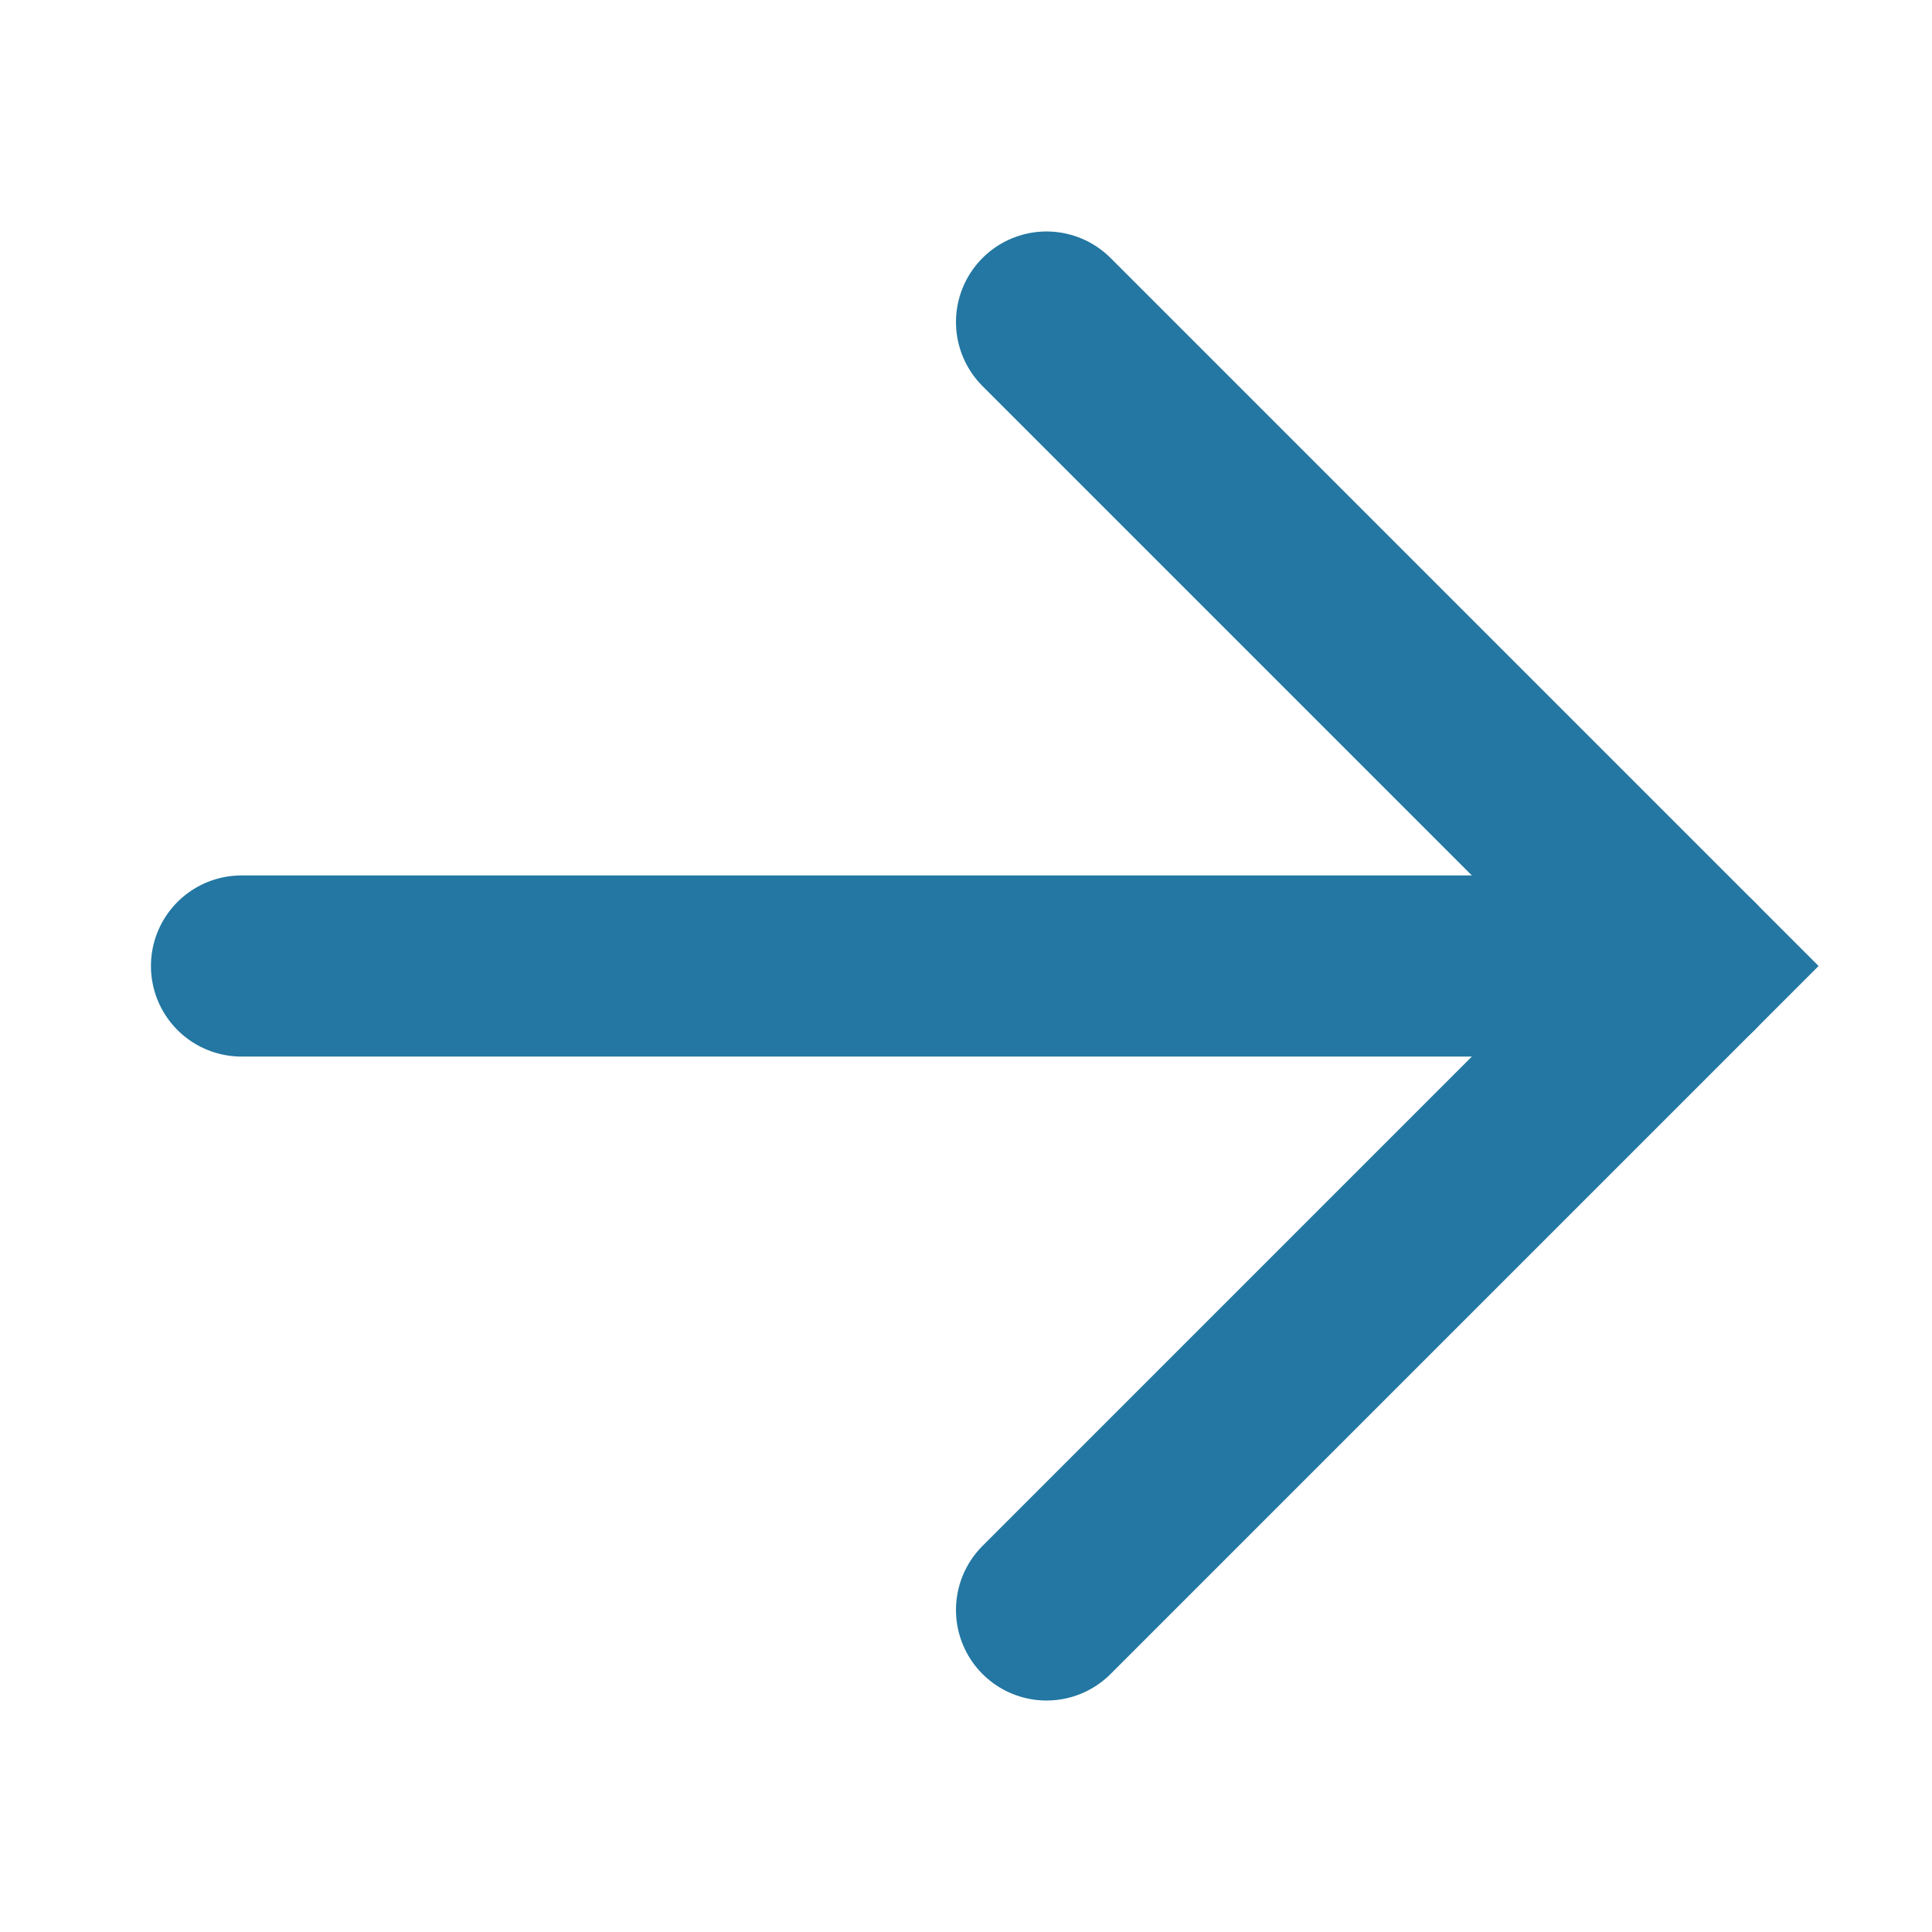
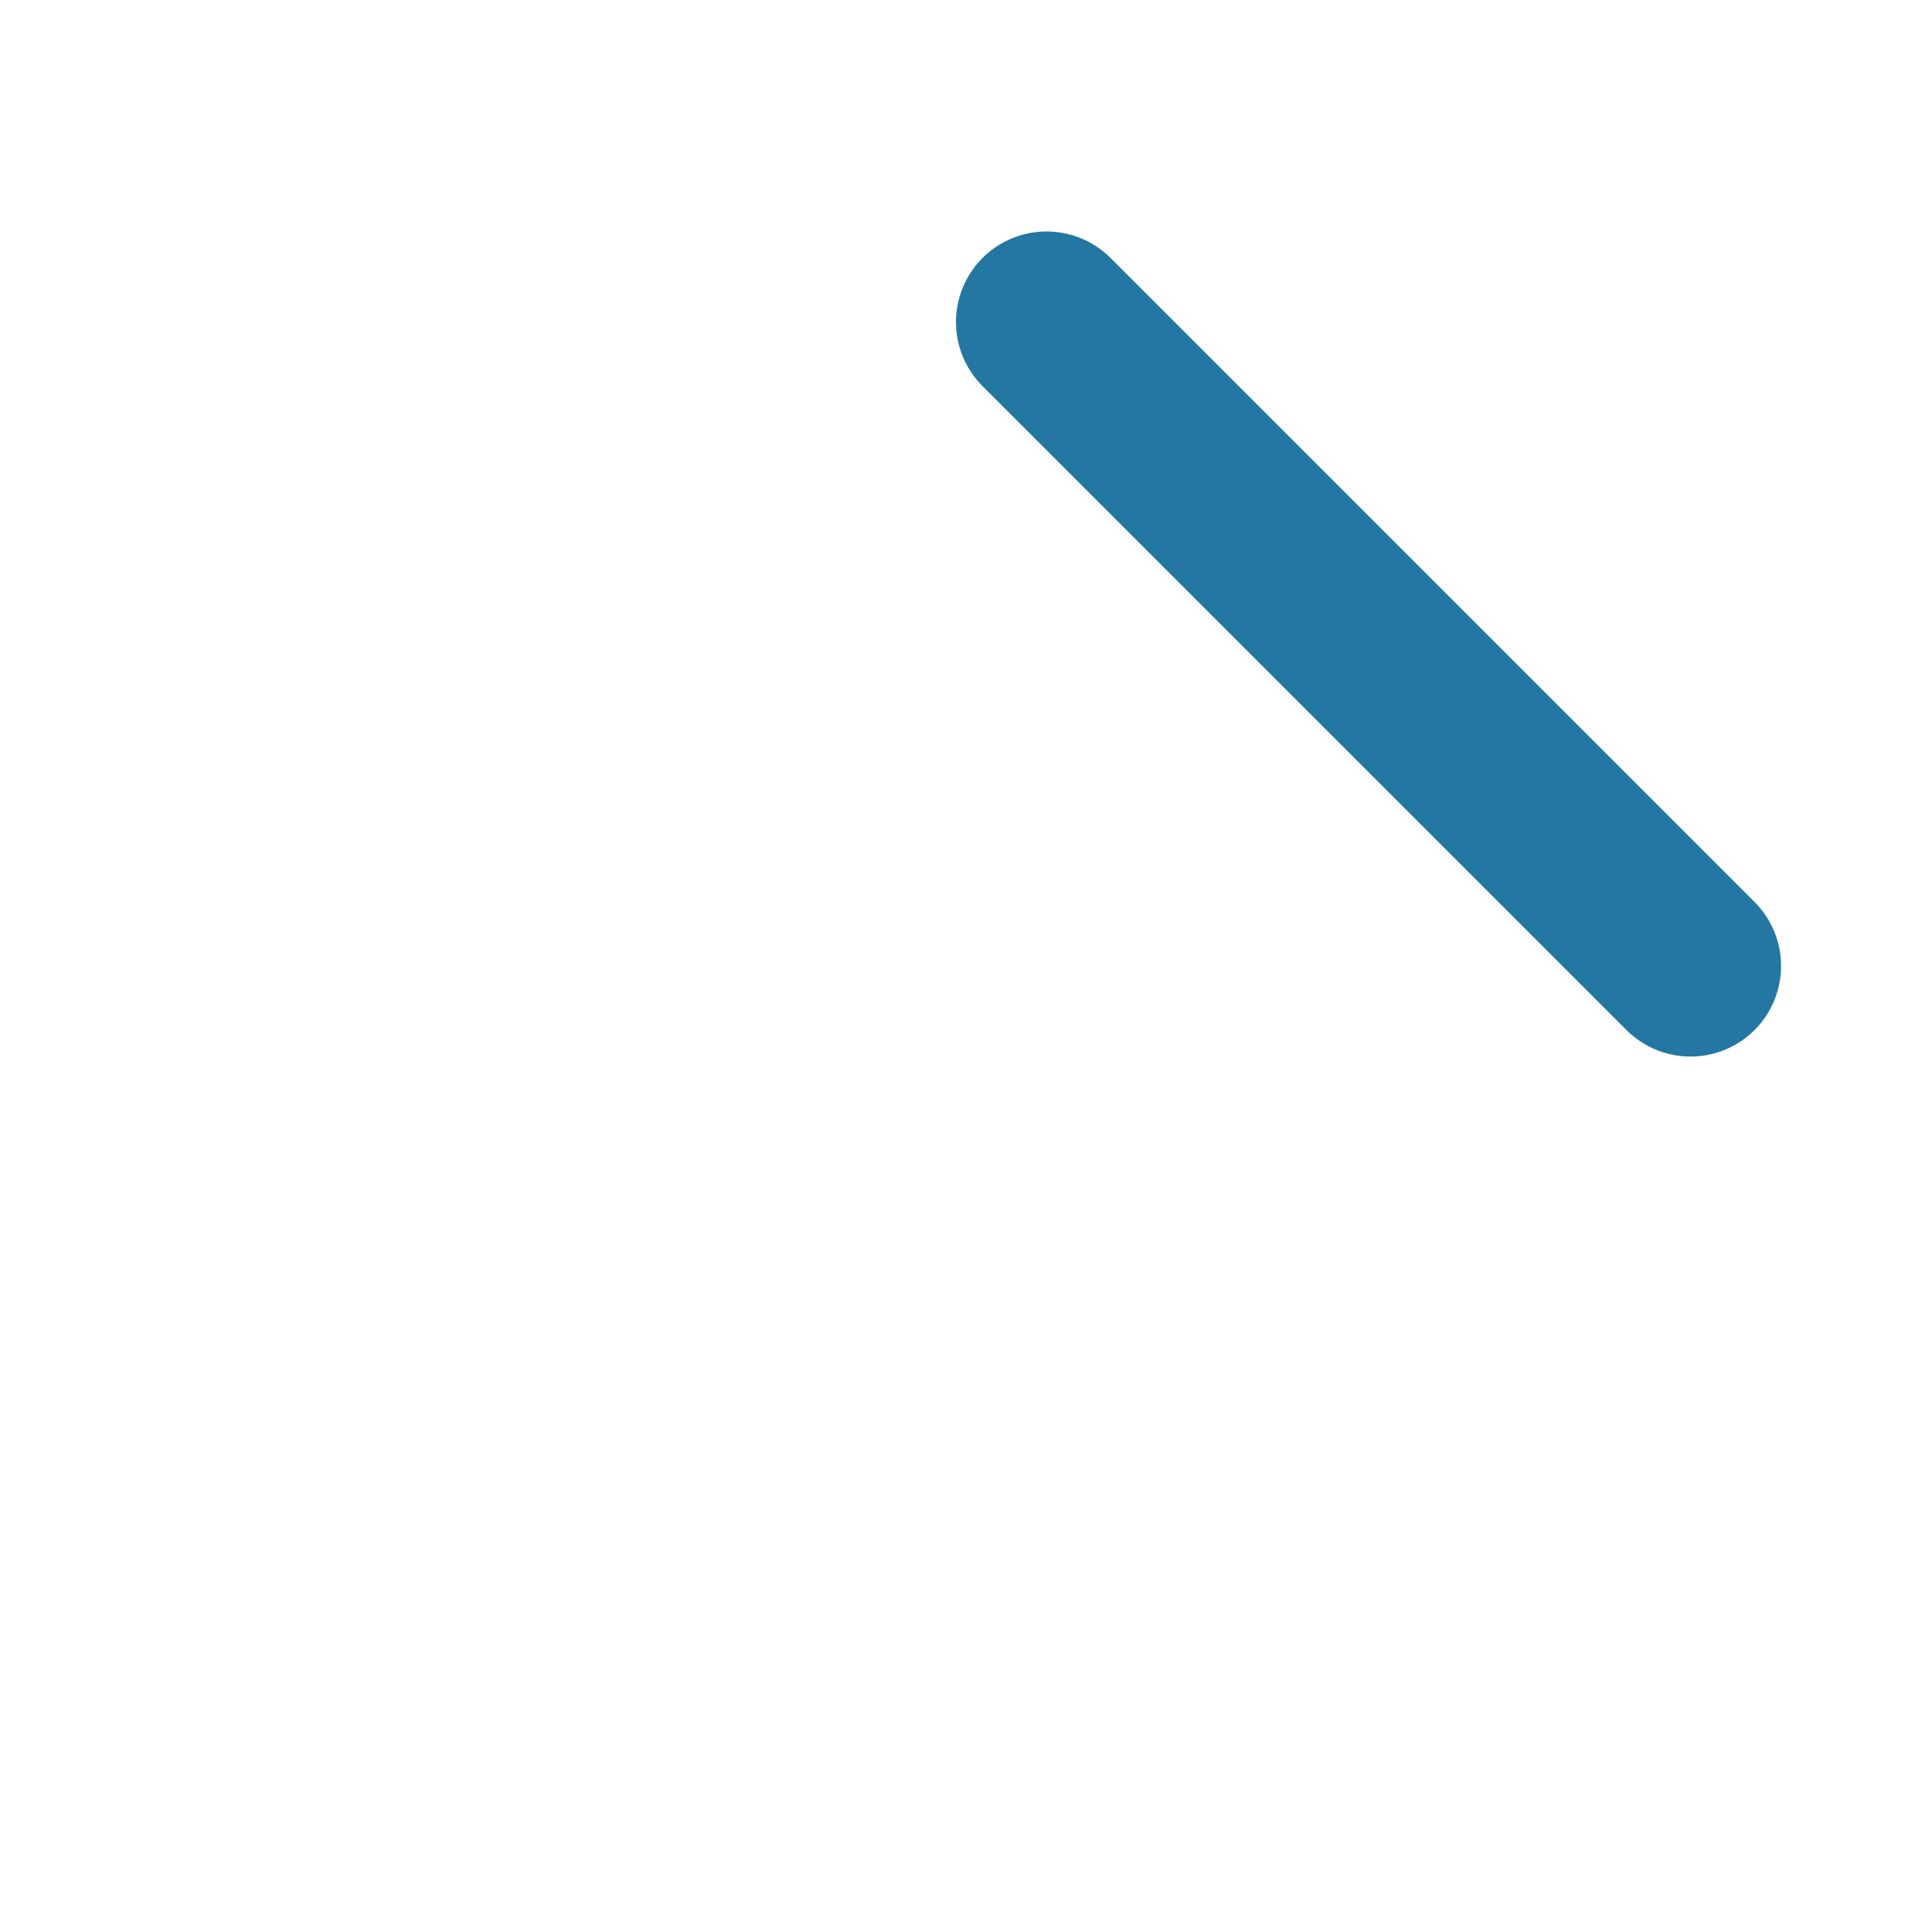
<svg xmlns="http://www.w3.org/2000/svg" width="16" height="16" viewBox="0 0 16 16" fill="none">
-   <path d="M8.667 2.667L14 8L8.667 13.333" stroke="#2377A2" stroke-width="1.5" stroke-linecap="round" />
-   <path d="M14 8L2 8" stroke="#2377A2" stroke-width="1.5" stroke-linecap="round" />
+   <path d="M8.667 2.667L14 8" stroke="#2377A2" stroke-width="1.5" stroke-linecap="round" />
</svg>